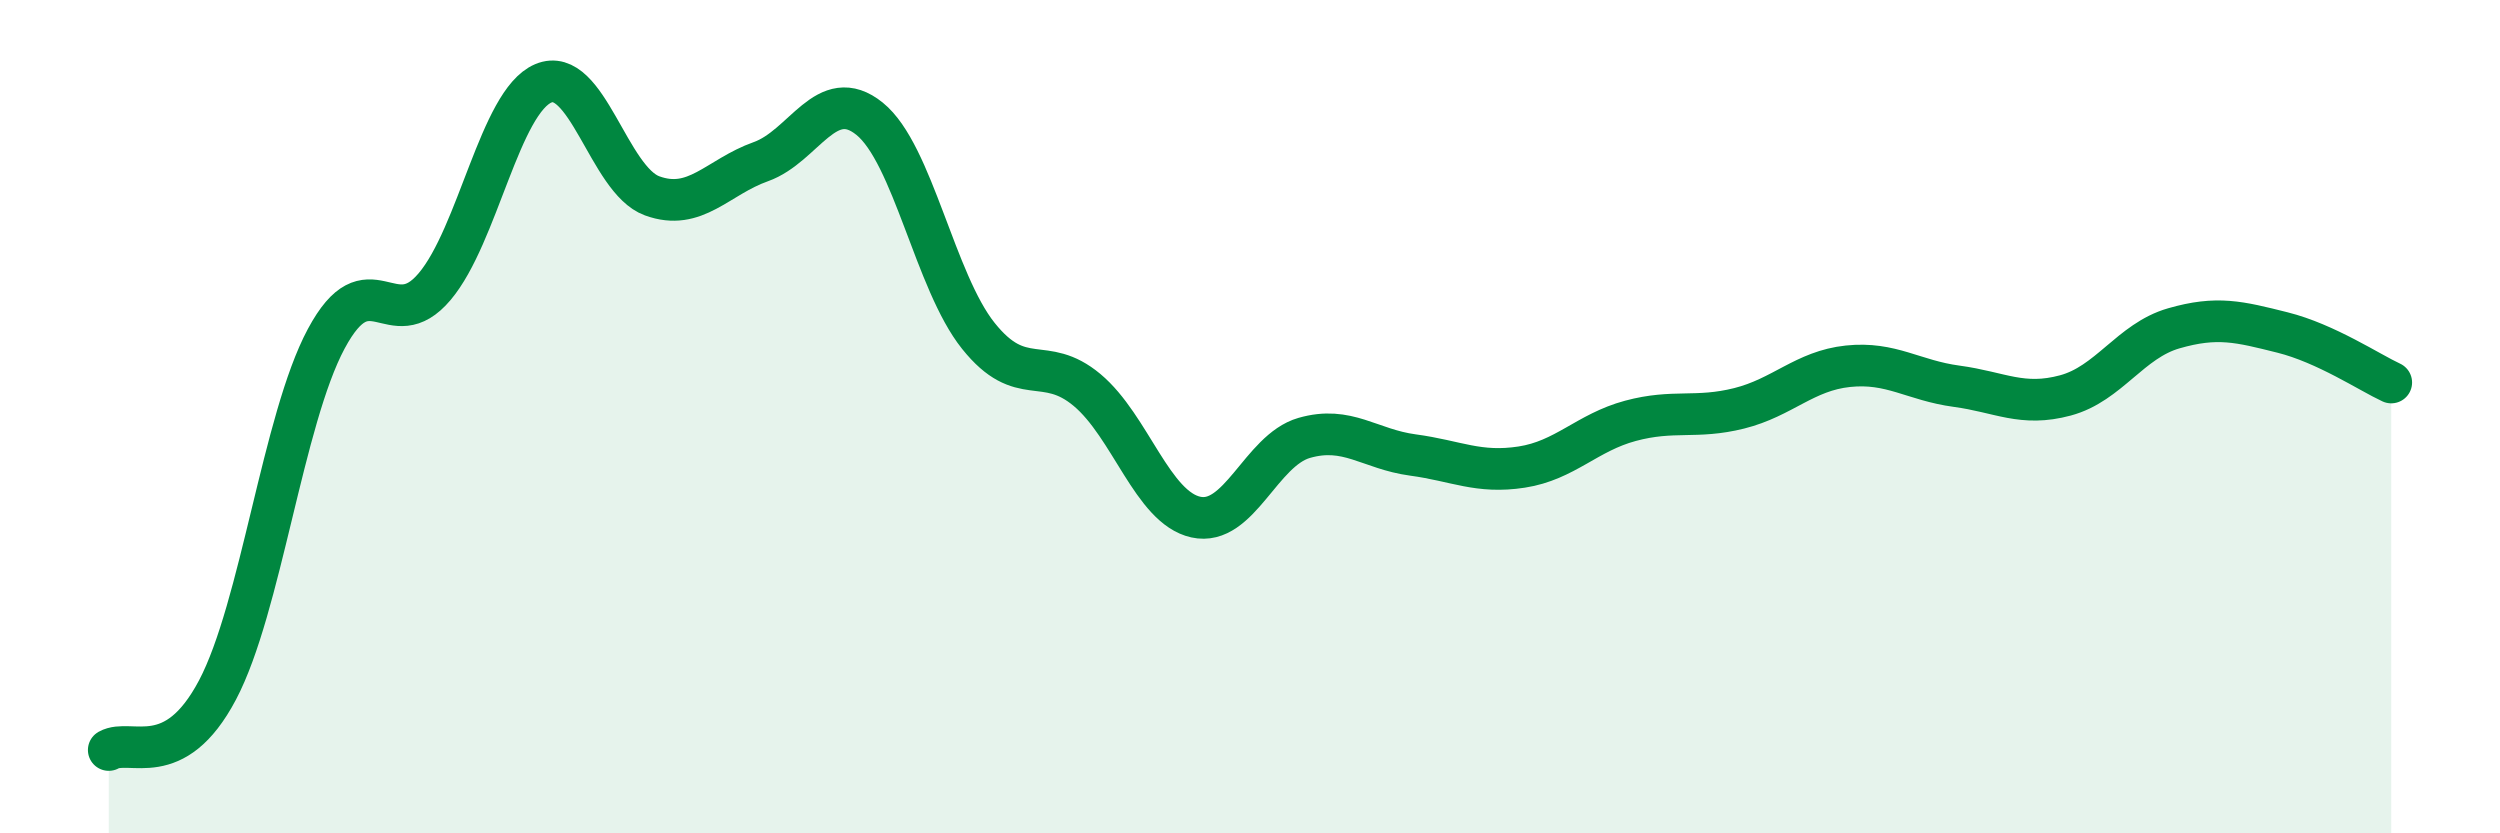
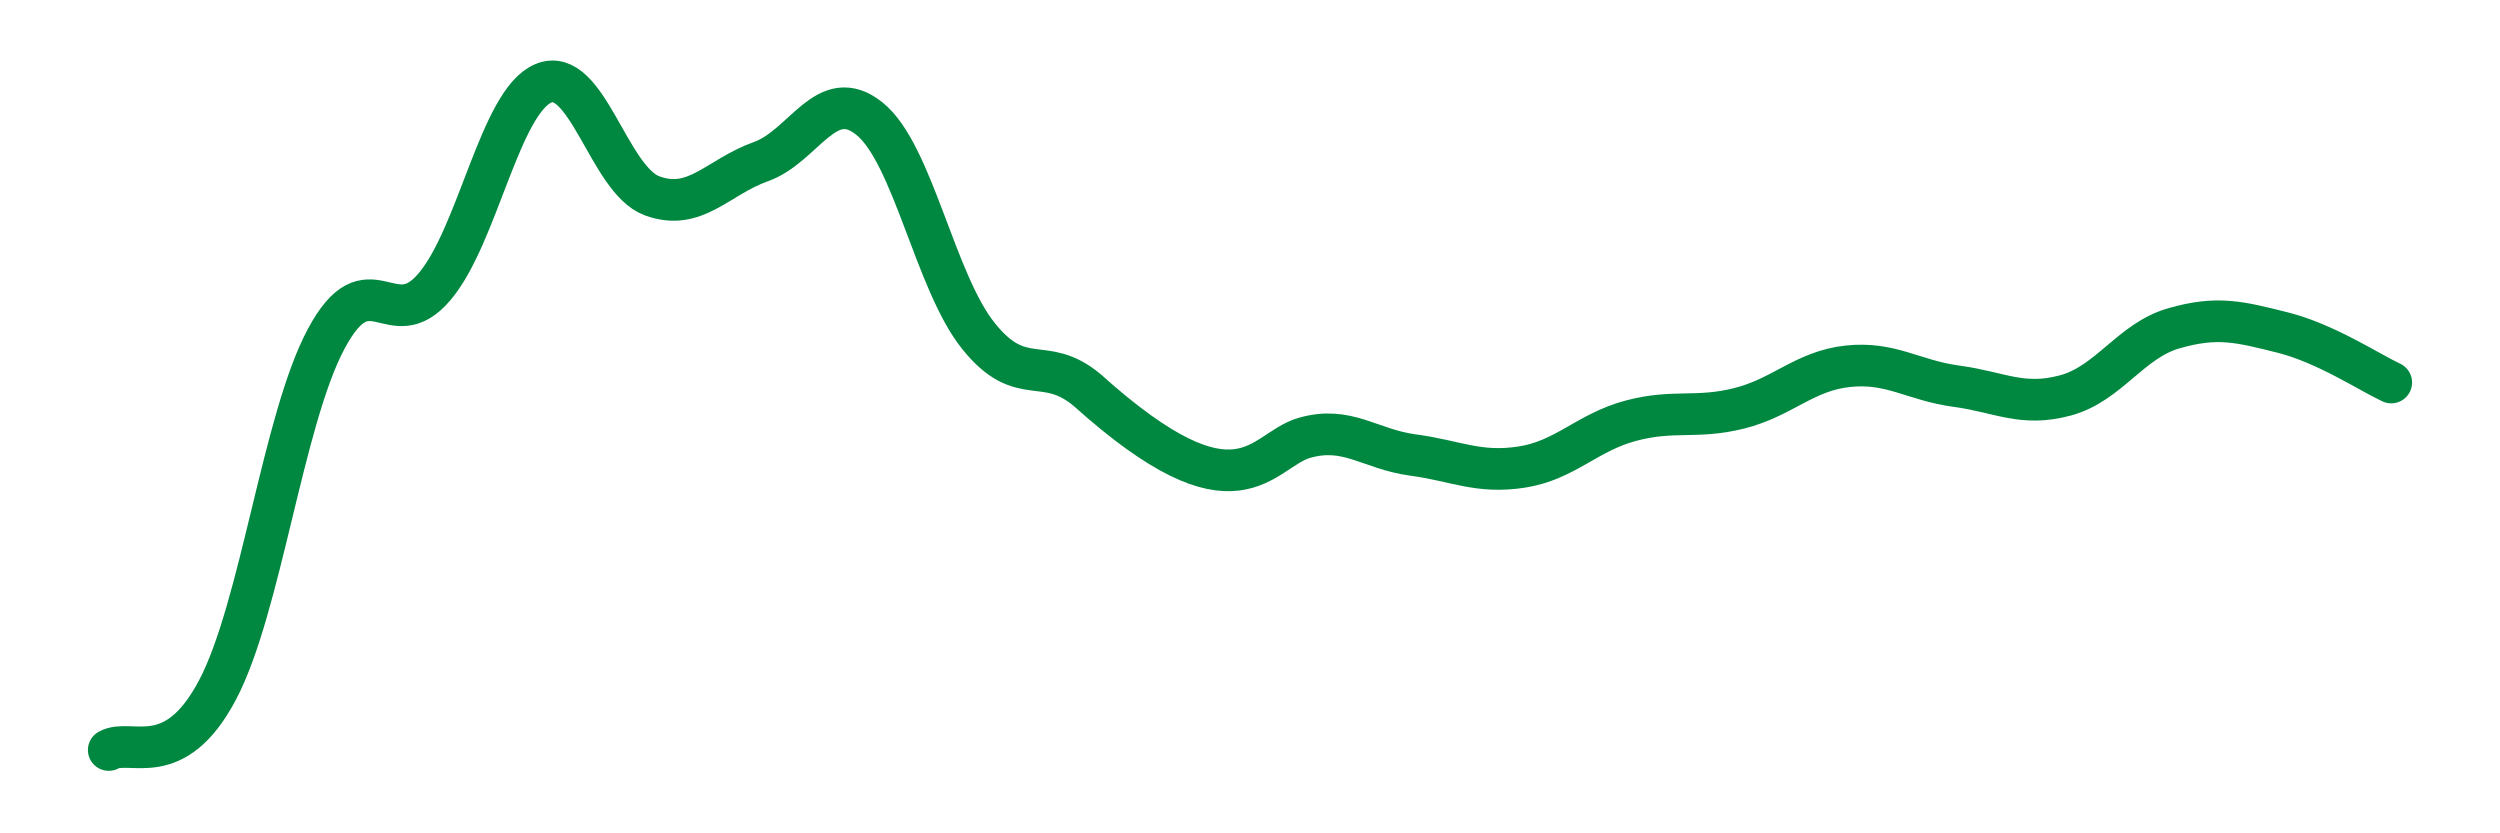
<svg xmlns="http://www.w3.org/2000/svg" width="60" height="20" viewBox="0 0 60 20">
-   <path d="M 2.61,18 C 3.13,17.71 4.18,18.53 5.22,16.56 C 6.26,14.59 6.79,10.07 7.83,8.13 C 8.87,6.19 9.39,8.11 10.43,6.88 C 11.47,5.65 12,2.44 13.04,2 C 14.08,1.56 14.61,4.32 15.65,4.7 C 16.69,5.08 17.22,4.25 18.26,3.88 C 19.3,3.51 19.83,2.01 20.87,2.85 C 21.91,3.69 22.44,6.76 23.48,8.06 C 24.52,9.36 25.05,8.49 26.09,9.36 C 27.13,10.23 27.66,12.18 28.7,12.41 C 29.74,12.64 30.26,10.81 31.3,10.51 C 32.34,10.21 32.87,10.78 33.91,10.92 C 34.95,11.06 35.48,11.37 36.52,11.21 C 37.56,11.05 38.09,10.38 39.13,10.1 C 40.17,9.82 40.7,10.06 41.74,9.8 C 42.78,9.54 43.31,8.9 44.35,8.79 C 45.39,8.68 45.92,9.13 46.96,9.27 C 48,9.41 48.53,9.77 49.57,9.49 C 50.61,9.21 51.13,8.18 52.17,7.88 C 53.21,7.58 53.74,7.72 54.78,7.98 C 55.82,8.24 56.87,8.94 57.39,9.18L57.39 20L2.61 20Z" fill="#008740" opacity="0.1" stroke-linecap="round" stroke-linejoin="round" />
-   <path d="M 2.61,18 C 3.13,17.71 4.18,18.53 5.22,16.56 C 6.26,14.59 6.79,10.07 7.83,8.13 C 8.87,6.19 9.39,8.11 10.43,6.88 C 11.47,5.65 12,2.44 13.04,2 C 14.08,1.56 14.61,4.32 15.65,4.7 C 16.69,5.08 17.22,4.25 18.26,3.88 C 19.3,3.51 19.83,2.01 20.87,2.85 C 21.91,3.69 22.44,6.76 23.48,8.06 C 24.52,9.36 25.05,8.49 26.09,9.36 C 27.13,10.23 27.66,12.18 28.7,12.41 C 29.74,12.64 30.26,10.81 31.3,10.51 C 32.34,10.21 32.87,10.78 33.91,10.92 C 34.95,11.06 35.48,11.37 36.52,11.21 C 37.56,11.05 38.09,10.38 39.13,10.1 C 40.17,9.82 40.7,10.06 41.74,9.8 C 42.78,9.54 43.31,8.9 44.35,8.79 C 45.39,8.68 45.92,9.13 46.96,9.27 C 48,9.41 48.53,9.77 49.57,9.49 C 50.61,9.21 51.13,8.18 52.17,7.88 C 53.21,7.58 53.74,7.72 54.78,7.98 C 55.82,8.24 56.87,8.94 57.39,9.18" stroke="#008740" stroke-width="1" fill="none" stroke-linecap="round" stroke-linejoin="round" />
+   <path d="M 2.61,18 C 3.13,17.71 4.18,18.53 5.22,16.56 C 6.26,14.59 6.79,10.07 7.83,8.13 C 8.87,6.19 9.39,8.11 10.43,6.88 C 11.47,5.65 12,2.44 13.04,2 C 14.08,1.56 14.61,4.32 15.65,4.7 C 16.69,5.08 17.22,4.25 18.26,3.88 C 19.3,3.51 19.83,2.01 20.87,2.85 C 21.91,3.69 22.44,6.76 23.48,8.06 C 24.52,9.36 25.05,8.49 26.09,9.36 C 29.74,12.64 30.26,10.81 31.3,10.51 C 32.34,10.21 32.87,10.78 33.91,10.92 C 34.95,11.06 35.48,11.37 36.52,11.21 C 37.56,11.05 38.09,10.38 39.13,10.1 C 40.17,9.82 40.7,10.06 41.74,9.8 C 42.78,9.54 43.31,8.9 44.35,8.79 C 45.39,8.68 45.92,9.13 46.96,9.27 C 48,9.41 48.53,9.77 49.57,9.49 C 50.61,9.21 51.13,8.18 52.17,7.88 C 53.21,7.58 53.74,7.72 54.78,7.98 C 55.82,8.24 56.87,8.94 57.39,9.18" stroke="#008740" stroke-width="1" fill="none" stroke-linecap="round" stroke-linejoin="round" />
</svg>